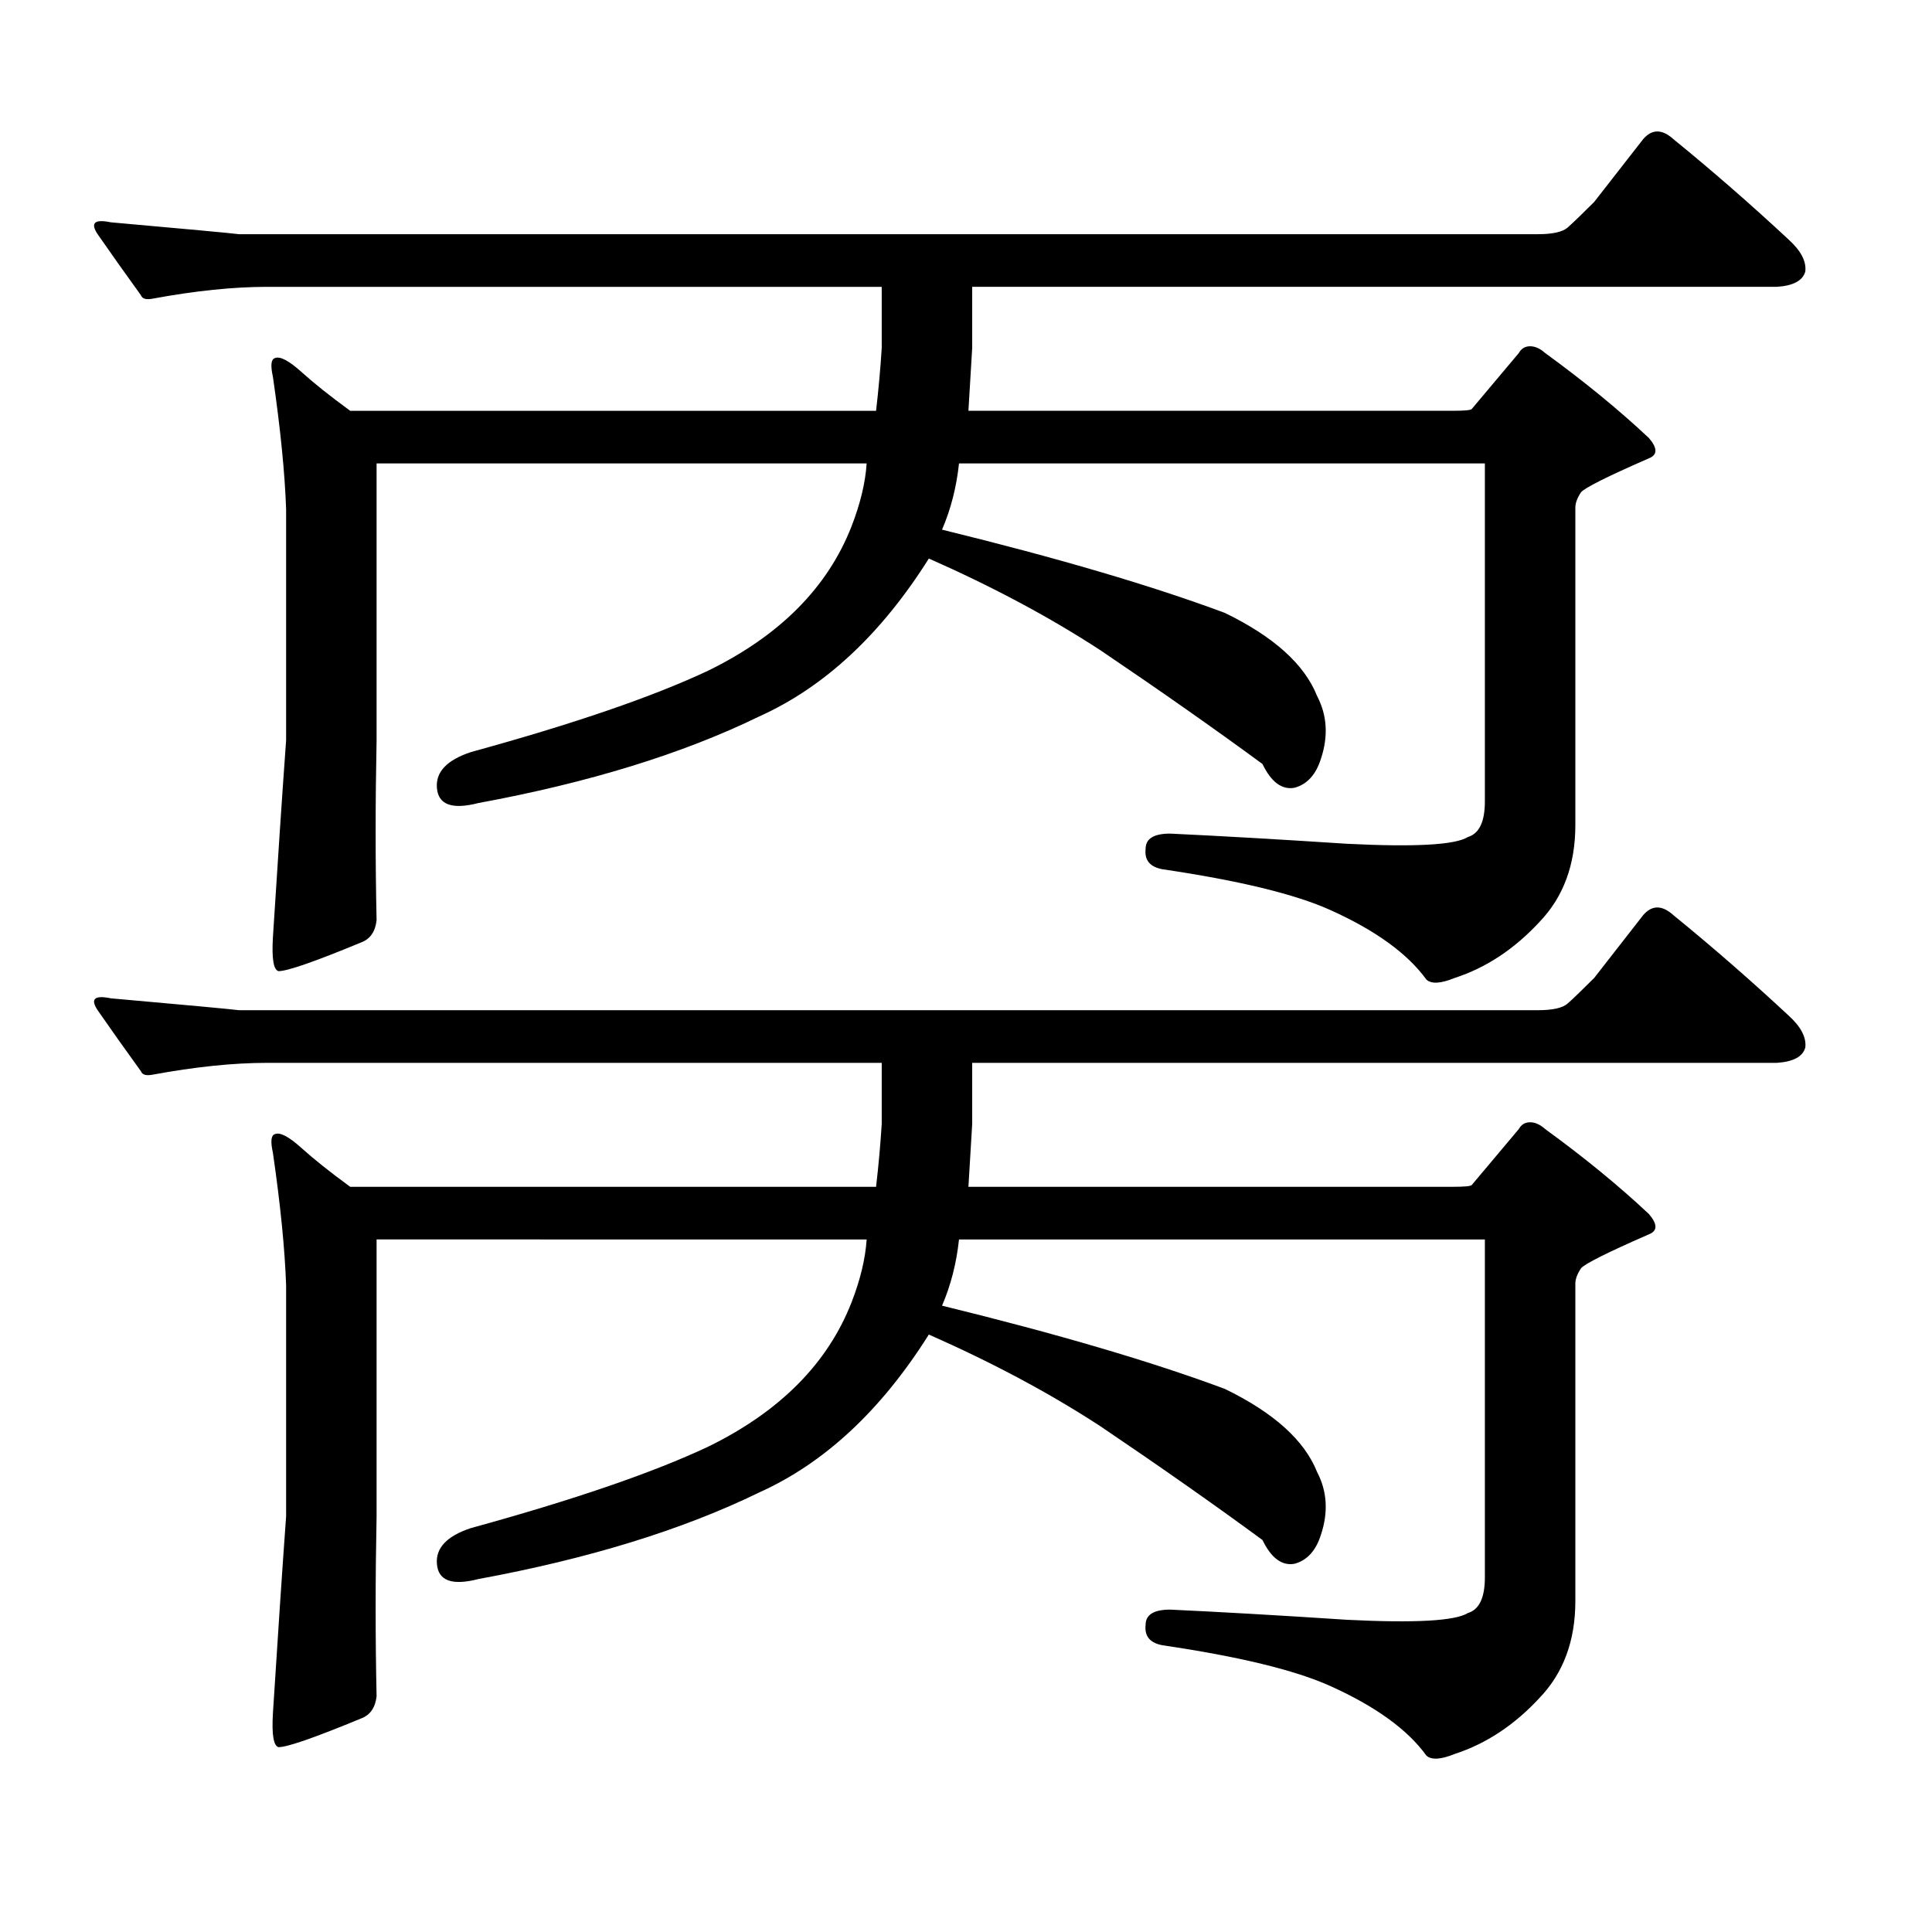
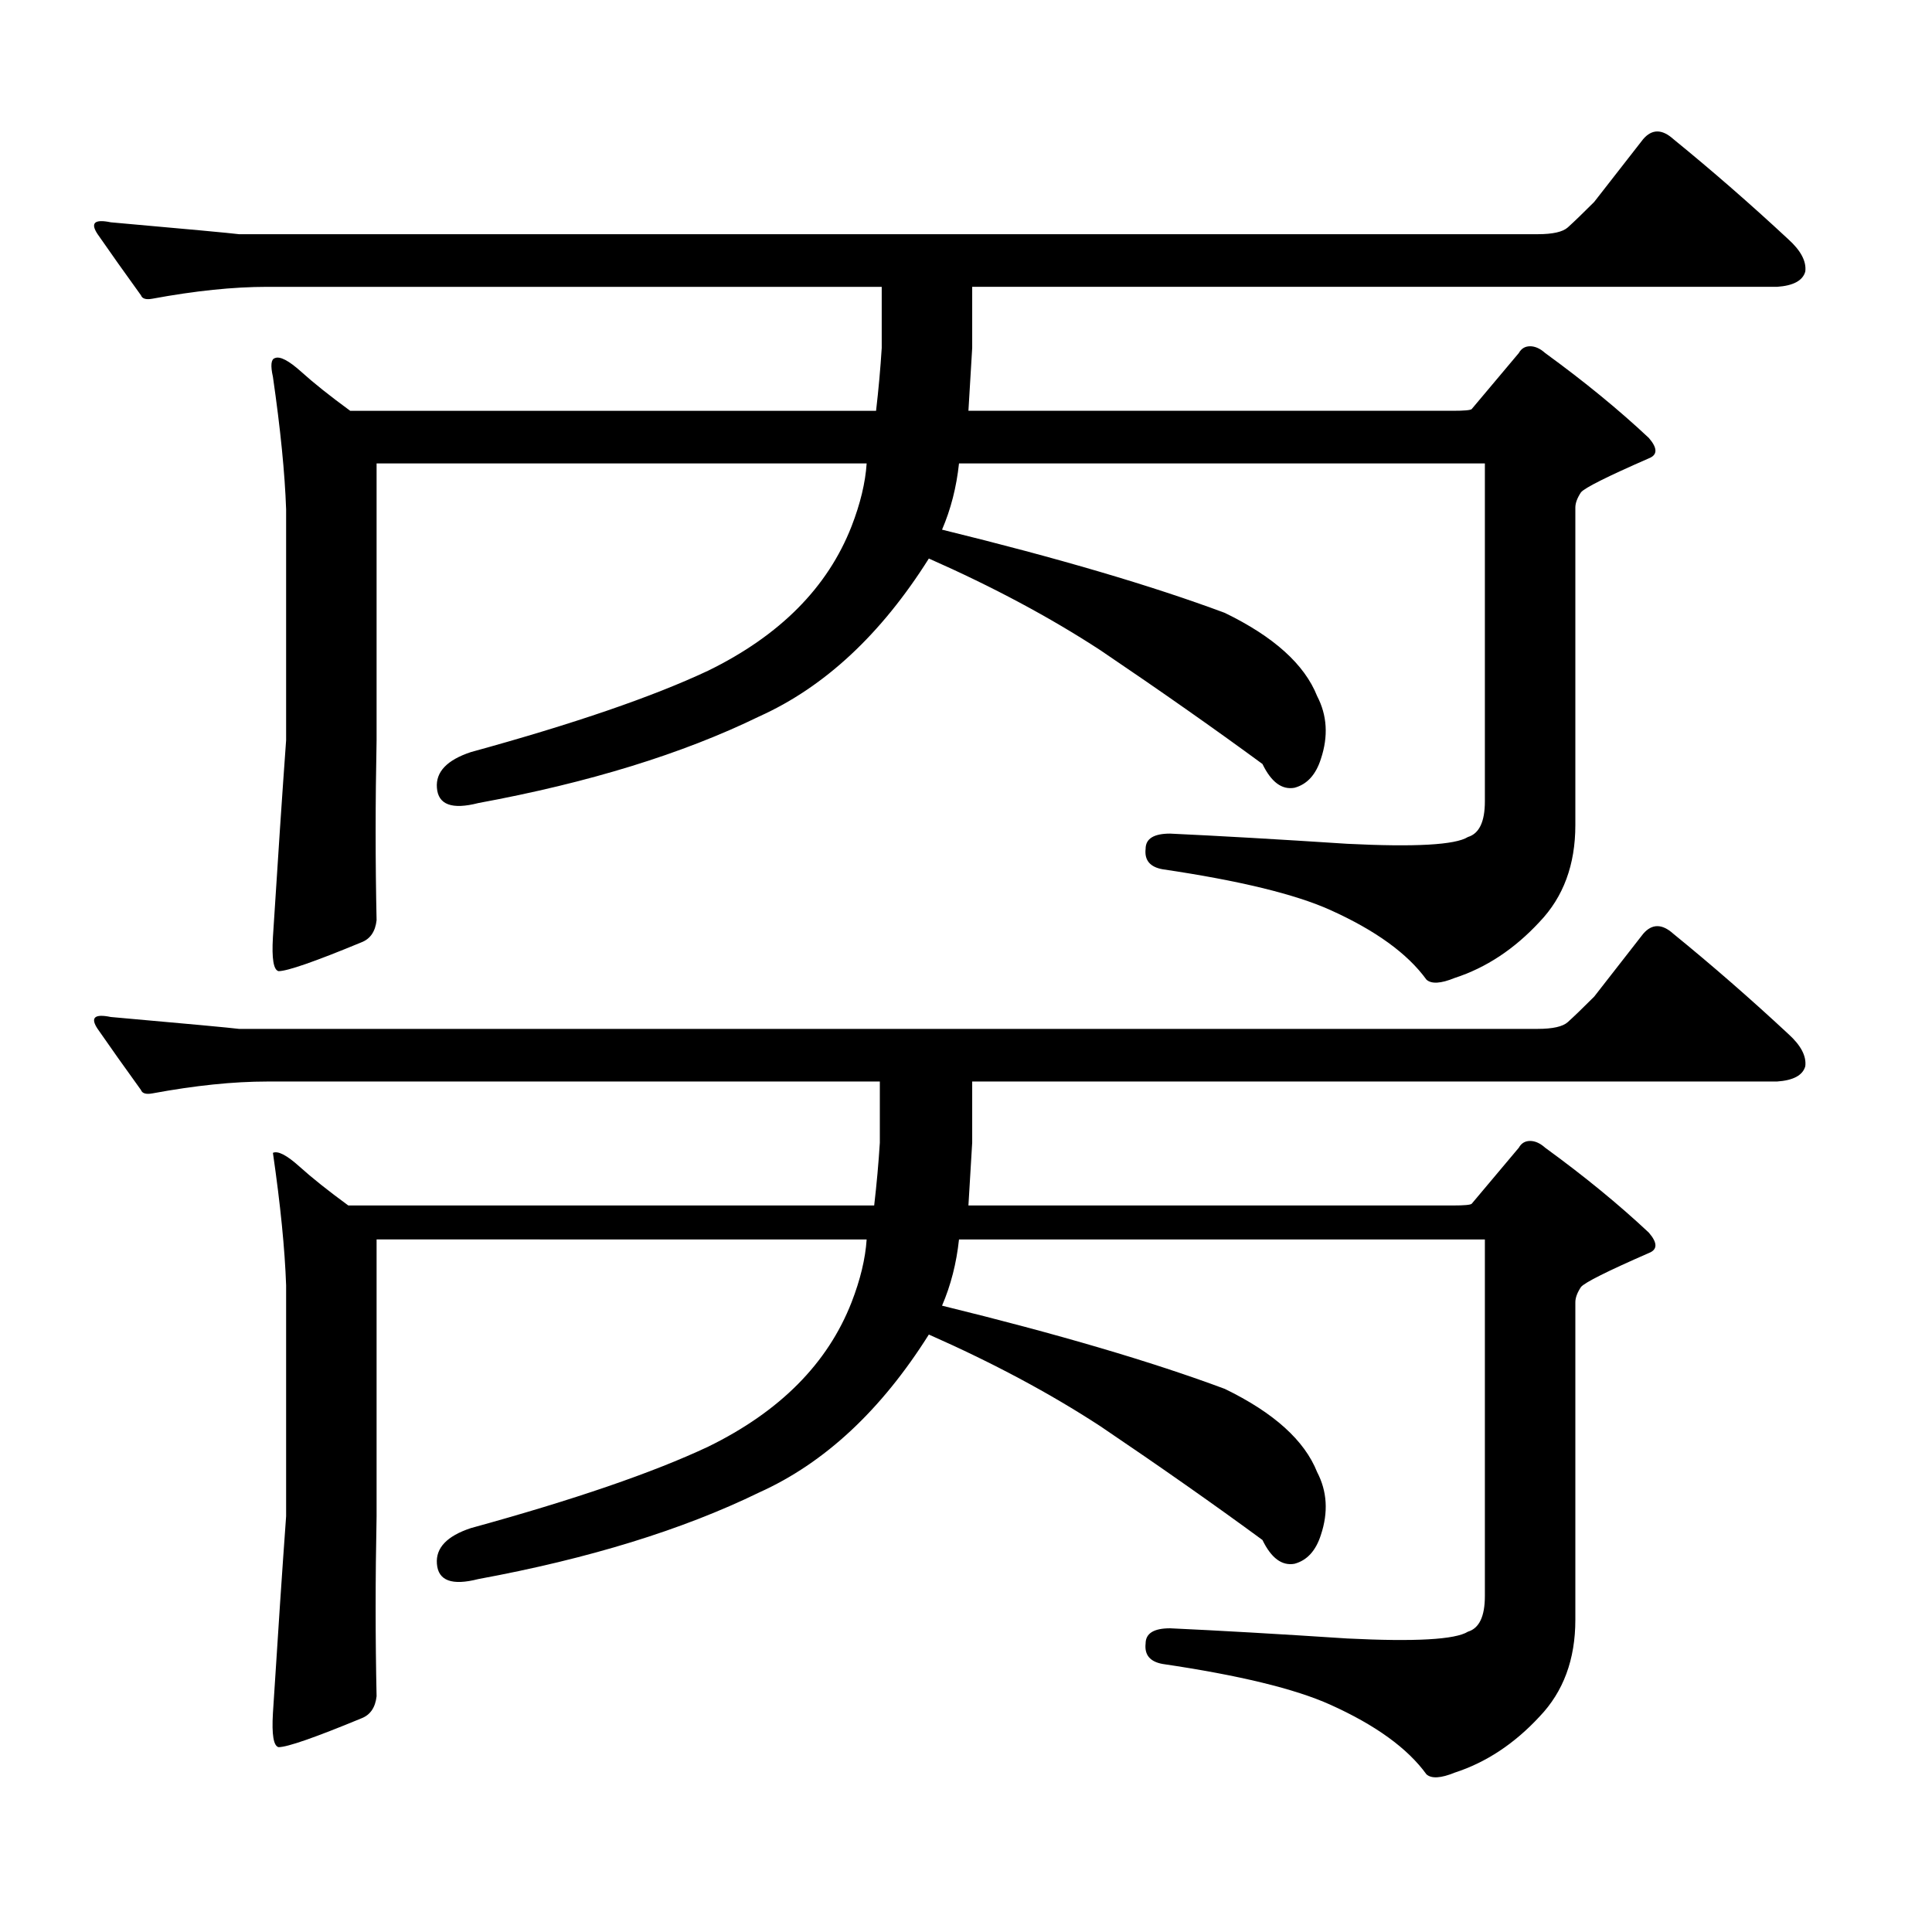
<svg xmlns="http://www.w3.org/2000/svg" version="1.1" id="图层_1" x="0px" y="0px" width="1000px" height="1000px" viewBox="0 0 1000 1000" enable-background="new 0 0 1000 1000" xml:space="preserve">
-   <path d="M681.739,360.285c5.198,9.97,5.854,20.805,1.951,32.52c-2.606,8.212-7.164,13.184-13.658,14.941  c-6.509,1.181-12.042-2.926-16.585-12.305c-24.725-18.155-52.682-37.793-83.9-58.887c-26.021-16.988-55.608-32.809-88.778-47.461  c-24.725,39.262-53.992,66.508-87.803,81.738c-39.679,19.336-88.138,34.277-145.362,44.824c-13.658,3.516-20.822,0.879-21.463-7.91  c-0.655-8.199,5.198-14.352,17.561-18.457c53.322-14.64,94.297-28.702,122.924-42.188c37.072-18.155,61.782-43.066,74.145-74.707  c4.543-11.715,7.149-22.55,7.805-32.52H194.922v143.262c-0.655,32.23-0.655,63.281,0,93.164c-0.655,5.863-3.262,9.668-7.805,11.426  c-24.069,9.97-38.383,14.941-42.926,14.941c-2.606-0.577-3.582-6.441-2.927-17.578c2.592-41.007,4.878-74.996,6.829-101.953V263.605  c-0.655-18.746-2.927-41.598-6.829-68.555c-1.311-5.851-0.976-9.078,0.976-9.668c2.592-1.168,7.149,1.181,13.658,7.031  c6.494,5.863,14.954,12.606,25.365,20.215h272.188c1.296-11.124,2.271-21.973,2.927-32.52v-31.641H138.338  c-17.561,0-37.407,2.06-59.511,6.152c-3.262,0.59-5.213,0-5.854-1.758c-8.46-11.714-15.944-22.261-22.438-31.641  c-3.902-5.851-1.631-7.91,6.829-6.152c39.664,3.516,61.782,5.575,66.34,6.152h672.179c7.805,0,13.003-1.167,15.609-3.516  c3.247-2.925,7.805-7.32,13.658-13.184l25.365-32.52c4.543-5.273,9.756-5.273,15.609,0c20.152,16.411,39.999,33.7,59.511,51.855  c6.494,5.864,9.421,11.426,8.78,16.699c-1.311,4.696-6.188,7.333-14.634,7.91H503.207v31.641  c-0.655,10.547-1.311,21.396-1.951,32.52h250.726c5.854,0,9.101-0.289,9.756-0.879l24.39-29.004  c1.296-2.335,3.247-3.516,5.854-3.516c2.592,0,5.198,1.181,7.805,3.516c20.152,14.652,38.048,29.306,53.657,43.945  c4.543,5.273,4.543,8.789,0,10.547c-21.463,9.379-33.17,15.243-35.121,17.578c-1.951,2.938-2.927,5.575-2.927,7.91v164.355  c0,20.517-6.188,37.216-18.536,50.098c-13.018,14.063-27.651,23.73-43.901,29.004c-7.164,2.938-12.042,3.227-14.634,0.879  c-9.756-13.473-26.341-25.488-49.755-36.035c-18.216-8.199-47.163-15.23-86.827-21.094c-6.509-1.168-9.436-4.684-8.78-10.547  c0-5.273,4.223-7.91,12.683-7.91c25.365,1.181,55.929,2.938,91.705,5.273c35.121,1.758,55.929,0.59,62.438-3.516  c5.854-1.758,8.78-7.91,8.78-18.457V239.875H496.378c-1.311,12.305-4.237,23.73-8.78,34.277  c59.831,14.652,108.61,29.004,146.338,43.066C659.301,329.523,675.23,343.888,681.739,360.285z M681.739,761.945  c5.198,9.956,5.854,20.791,1.951,32.52c-2.606,8.198-7.164,13.184-13.658,14.941c-6.509,1.167-12.042-2.939-16.585-12.305  c-24.725-18.169-52.682-37.793-83.9-58.887c-26.021-16.988-55.608-32.809-88.778-47.461c-24.725,39.262-53.992,66.508-87.803,81.738  c-39.679,19.336-88.138,34.277-145.362,44.824c-13.658,3.516-20.822,0.879-21.463-7.91c-0.655-8.213,5.198-14.365,17.561-18.457  c53.322-14.653,94.297-28.702,122.924-42.188c37.072-18.155,61.782-43.066,74.145-74.707c4.543-11.715,7.149-22.55,7.805-32.52  H194.922v143.262c-0.655,32.217-0.655,63.281,0,93.164c-0.655,5.85-3.262,9.668-7.805,11.426  c-24.069,9.956-38.383,14.941-42.926,14.941c-2.606-0.591-3.582-6.455-2.927-17.578c2.592-41.021,4.878-75.01,6.829-101.953V665.266  c-0.655-18.746-2.927-41.598-6.829-68.555c-1.311-5.851-0.976-9.078,0.976-9.668c2.592-1.168,7.149,1.181,13.658,7.031  c6.494,5.863,14.954,12.606,25.365,20.215h272.188c1.296-11.124,2.271-21.973,2.927-32.52v-31.641H138.338  c-17.561,0-37.407,2.06-59.511,6.152c-3.262,0.59-5.213,0-5.854-1.758c-8.46-11.715-15.944-22.262-22.438-31.641  c-3.902-5.851-1.631-7.91,6.829-6.152c39.664,3.516,61.782,5.575,66.34,6.152h672.179c7.805,0,13.003-1.168,15.609-3.516  c3.247-2.926,7.805-7.32,13.658-13.184l25.365-32.52c4.543-5.273,9.756-5.273,15.609,0c20.152,16.41,39.999,33.7,59.511,51.855  c6.494,5.863,9.421,11.426,8.78,16.699c-1.311,4.696-6.188,7.333-14.634,7.91H503.207v31.641  c-0.655,10.547-1.311,21.396-1.951,32.52h250.726c5.854,0,9.101-0.289,9.756-0.879l24.39-29.004  c1.296-2.335,3.247-3.516,5.854-3.516c2.592,0,5.198,1.181,7.805,3.516c20.152,14.652,38.048,29.306,53.657,43.945  c4.543,5.273,4.543,8.789,0,10.547c-21.463,9.379-33.17,15.243-35.121,17.578c-1.951,2.938-2.927,5.575-2.927,7.91v164.355  c0,20.503-6.188,37.202-18.536,50.098c-13.018,14.063-27.651,23.73-43.901,29.004c-7.164,2.925-12.042,3.213-14.634,0.879  c-9.756-13.486-26.341-25.488-49.755-36.035c-18.216-8.213-47.163-15.244-86.827-21.094c-6.509-1.182-9.436-4.697-8.78-10.547  c0-5.273,4.223-7.91,12.683-7.91c25.365,1.167,55.929,2.925,91.705,5.273c35.121,1.758,55.929,0.576,62.438-3.516  c5.854-1.758,8.78-7.91,8.78-18.457V641.535H496.378c-1.311,12.305-4.237,23.73-8.78,34.277  c59.831,14.652,108.61,29.004,146.338,43.066C659.301,731.184,675.23,745.548,681.739,761.945z" />
+   <path d="M681.739,360.285c5.198,9.97,5.854,20.805,1.951,32.52c-2.606,8.212-7.164,13.184-13.658,14.941  c-6.509,1.181-12.042-2.926-16.585-12.305c-24.725-18.155-52.682-37.793-83.9-58.887c-26.021-16.988-55.608-32.809-88.778-47.461  c-24.725,39.262-53.992,66.508-87.803,81.738c-39.679,19.336-88.138,34.277-145.362,44.824c-13.658,3.516-20.822,0.879-21.463-7.91  c-0.655-8.199,5.198-14.352,17.561-18.457c53.322-14.64,94.297-28.702,122.924-42.188c37.072-18.155,61.782-43.066,74.145-74.707  c4.543-11.715,7.149-22.55,7.805-32.52H194.922v143.262c-0.655,32.23-0.655,63.281,0,93.164c-0.655,5.863-3.262,9.668-7.805,11.426  c-24.069,9.97-38.383,14.941-42.926,14.941c-2.606-0.577-3.582-6.441-2.927-17.578c2.592-41.007,4.878-74.996,6.829-101.953V263.605  c-0.655-18.746-2.927-41.598-6.829-68.555c-1.311-5.851-0.976-9.078,0.976-9.668c2.592-1.168,7.149,1.181,13.658,7.031  c6.494,5.863,14.954,12.606,25.365,20.215h272.188c1.296-11.124,2.271-21.973,2.927-32.52v-31.641H138.338  c-17.561,0-37.407,2.06-59.511,6.152c-3.262,0.59-5.213,0-5.854-1.758c-8.46-11.714-15.944-22.261-22.438-31.641  c-3.902-5.851-1.631-7.91,6.829-6.152c39.664,3.516,61.782,5.575,66.34,6.152h672.179c7.805,0,13.003-1.167,15.609-3.516  c3.247-2.925,7.805-7.32,13.658-13.184l25.365-32.52c4.543-5.273,9.756-5.273,15.609,0c20.152,16.411,39.999,33.7,59.511,51.855  c6.494,5.864,9.421,11.426,8.78,16.699c-1.311,4.696-6.188,7.333-14.634,7.91H503.207v31.641  c-0.655,10.547-1.311,21.396-1.951,32.52h250.726c5.854,0,9.101-0.289,9.756-0.879l24.39-29.004  c1.296-2.335,3.247-3.516,5.854-3.516c2.592,0,5.198,1.181,7.805,3.516c20.152,14.652,38.048,29.306,53.657,43.945  c4.543,5.273,4.543,8.789,0,10.547c-21.463,9.379-33.17,15.243-35.121,17.578c-1.951,2.938-2.927,5.575-2.927,7.91v164.355  c0,20.517-6.188,37.216-18.536,50.098c-13.018,14.063-27.651,23.73-43.901,29.004c-7.164,2.938-12.042,3.227-14.634,0.879  c-9.756-13.473-26.341-25.488-49.755-36.035c-18.216-8.199-47.163-15.23-86.827-21.094c-6.509-1.168-9.436-4.684-8.78-10.547  c0-5.273,4.223-7.91,12.683-7.91c25.365,1.181,55.929,2.938,91.705,5.273c35.121,1.758,55.929,0.59,62.438-3.516  c5.854-1.758,8.78-7.91,8.78-18.457V239.875H496.378c-1.311,12.305-4.237,23.73-8.78,34.277  c59.831,14.652,108.61,29.004,146.338,43.066C659.301,329.523,675.23,343.888,681.739,360.285z M681.739,761.945  c5.198,9.956,5.854,20.791,1.951,32.52c-2.606,8.198-7.164,13.184-13.658,14.941c-6.509,1.167-12.042-2.939-16.585-12.305  c-24.725-18.169-52.682-37.793-83.9-58.887c-26.021-16.988-55.608-32.809-88.778-47.461c-24.725,39.262-53.992,66.508-87.803,81.738  c-39.679,19.336-88.138,34.277-145.362,44.824c-13.658,3.516-20.822,0.879-21.463-7.91c-0.655-8.213,5.198-14.365,17.561-18.457  c53.322-14.653,94.297-28.702,122.924-42.188c37.072-18.155,61.782-43.066,74.145-74.707c4.543-11.715,7.149-22.55,7.805-32.52  H194.922v143.262c-0.655,32.217-0.655,63.281,0,93.164c-0.655,5.85-3.262,9.668-7.805,11.426  c-24.069,9.956-38.383,14.941-42.926,14.941c-2.606-0.591-3.582-6.455-2.927-17.578c2.592-41.021,4.878-75.01,6.829-101.953V665.266  c-0.655-18.746-2.927-41.598-6.829-68.555c2.592-1.168,7.149,1.181,13.658,7.031  c6.494,5.863,14.954,12.606,25.365,20.215h272.188c1.296-11.124,2.271-21.973,2.927-32.52v-31.641H138.338  c-17.561,0-37.407,2.06-59.511,6.152c-3.262,0.59-5.213,0-5.854-1.758c-8.46-11.715-15.944-22.262-22.438-31.641  c-3.902-5.851-1.631-7.91,6.829-6.152c39.664,3.516,61.782,5.575,66.34,6.152h672.179c7.805,0,13.003-1.168,15.609-3.516  c3.247-2.926,7.805-7.32,13.658-13.184l25.365-32.52c4.543-5.273,9.756-5.273,15.609,0c20.152,16.41,39.999,33.7,59.511,51.855  c6.494,5.863,9.421,11.426,8.78,16.699c-1.311,4.696-6.188,7.333-14.634,7.91H503.207v31.641  c-0.655,10.547-1.311,21.396-1.951,32.52h250.726c5.854,0,9.101-0.289,9.756-0.879l24.39-29.004  c1.296-2.335,3.247-3.516,5.854-3.516c2.592,0,5.198,1.181,7.805,3.516c20.152,14.652,38.048,29.306,53.657,43.945  c4.543,5.273,4.543,8.789,0,10.547c-21.463,9.379-33.17,15.243-35.121,17.578c-1.951,2.938-2.927,5.575-2.927,7.91v164.355  c0,20.503-6.188,37.202-18.536,50.098c-13.018,14.063-27.651,23.73-43.901,29.004c-7.164,2.925-12.042,3.213-14.634,0.879  c-9.756-13.486-26.341-25.488-49.755-36.035c-18.216-8.213-47.163-15.244-86.827-21.094c-6.509-1.182-9.436-4.697-8.78-10.547  c0-5.273,4.223-7.91,12.683-7.91c25.365,1.167,55.929,2.925,91.705,5.273c35.121,1.758,55.929,0.576,62.438-3.516  c5.854-1.758,8.78-7.91,8.78-18.457V641.535H496.378c-1.311,12.305-4.237,23.73-8.78,34.277  c59.831,14.652,108.61,29.004,146.338,43.066C659.301,731.184,675.23,745.548,681.739,761.945z" />
</svg>